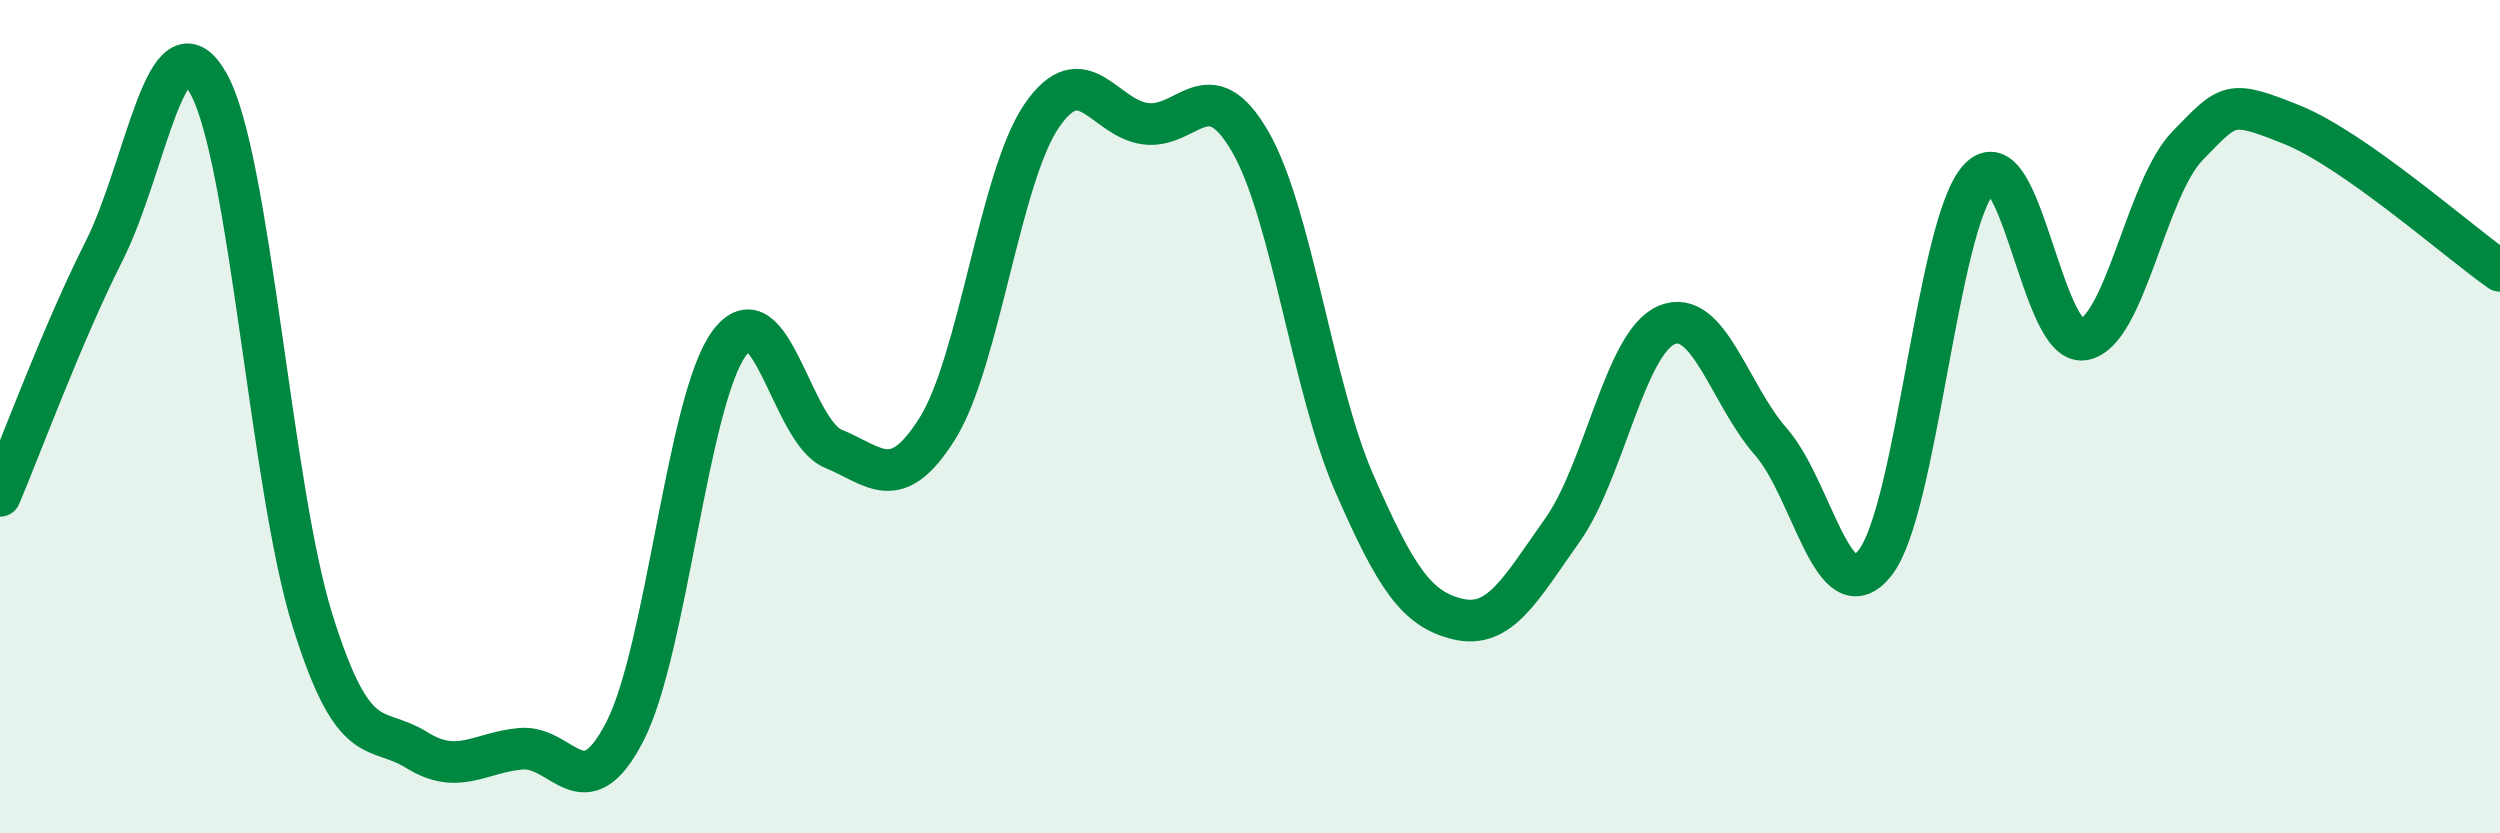
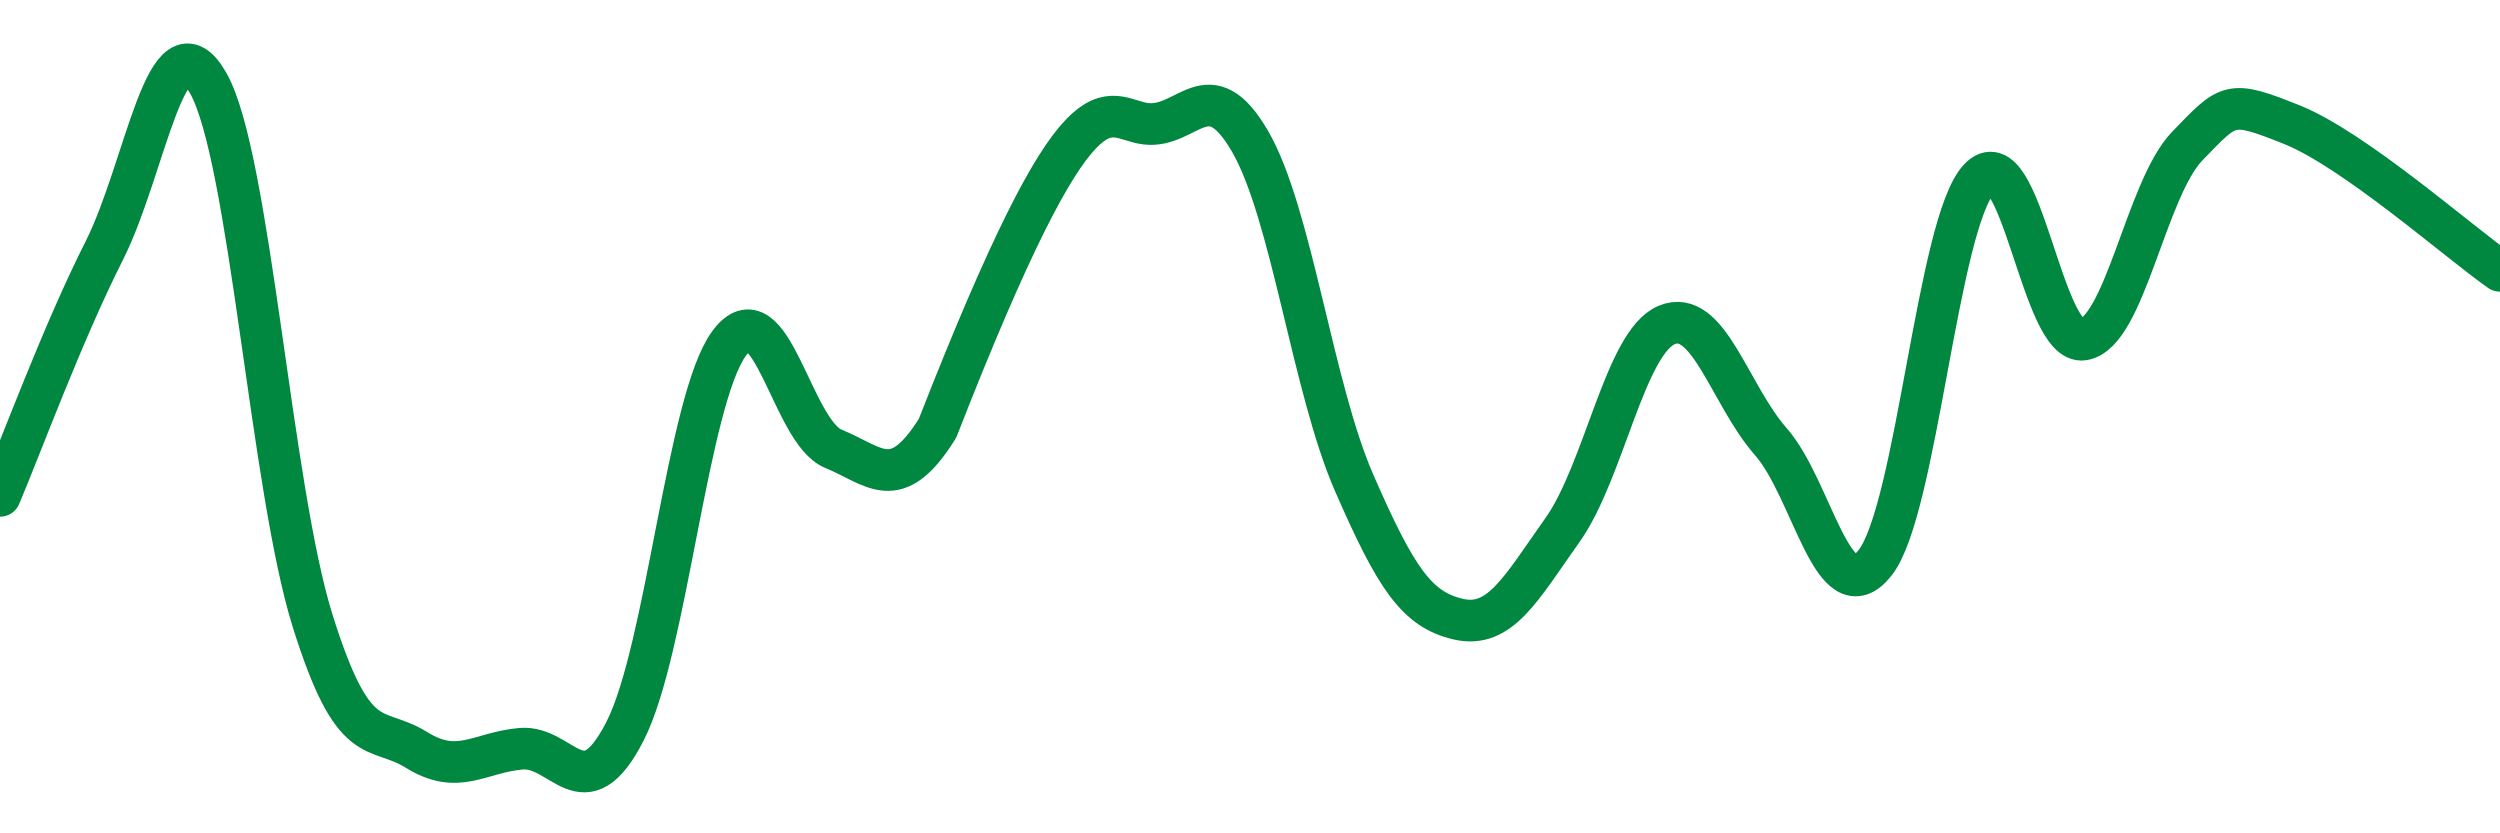
<svg xmlns="http://www.w3.org/2000/svg" width="60" height="20" viewBox="0 0 60 20">
-   <path d="M 0,11.9 C 0.5,10.72 1.5,8 2.5,6.02 C 3.5,4.04 4,0.23 5,2 C 6,3.77 6.5,11.69 7.5,14.89 C 8.5,18.09 9,17.38 10,18 C 11,18.62 11.5,18.06 12.5,17.97 C 13.5,17.88 14,19.5 15,17.55 C 16,15.6 16.5,9.6 17.5,8.24 C 18.5,6.88 19,10.36 20,10.77 C 21,11.18 21.5,11.88 22.5,10.28 C 23.5,8.68 24,4.24 25,2.78 C 26,1.32 26.5,2.85 27.5,2.97 C 28.5,3.09 29,1.67 30,3.39 C 31,5.11 31.5,9.3 32.5,11.59 C 33.5,13.88 34,14.63 35,14.86 C 36,15.09 36.5,14.13 37.5,12.72 C 38.5,11.31 39,8.22 40,7.8 C 41,7.38 41.5,9.46 42.5,10.6 C 43.5,11.74 44,14.77 45,13.51 C 46,12.25 46.5,5.36 47.5,4.29 C 48.5,3.22 49,8.31 50,8.15 C 51,7.99 51.5,4.53 52.5,3.5 C 53.5,2.47 53.5,2.39 55,2.99 C 56.5,3.59 59,5.8 60,6.5L60 20L0 20Z" fill="#008740" opacity="0.1" stroke-linecap="round" stroke-linejoin="round" />
-   <path d="M 0,11.9 C 0.5,10.72 1.5,8 2.5,6.02 C 3.5,4.04 4,0.23 5,2 C 6,3.77 6.5,11.69 7.5,14.89 C 8.5,18.09 9,17.38 10,18 C 11,18.62 11.5,18.06 12.5,17.97 C 13.5,17.88 14,19.5 15,17.55 C 16,15.6 16.5,9.6 17.5,8.24 C 18.5,6.88 19,10.36 20,10.77 C 21,11.18 21.5,11.88 22.5,10.28 C 23.5,8.68 24,4.24 25,2.78 C 26,1.32 26.5,2.85 27.5,2.97 C 28.5,3.09 29,1.67 30,3.39 C 31,5.11 31.5,9.3 32.5,11.59 C 33.5,13.88 34,14.63 35,14.86 C 36,15.09 36.5,14.13 37.5,12.72 C 38.5,11.31 39,8.22 40,7.8 C 41,7.38 41.5,9.46 42.5,10.6 C 43.5,11.74 44,14.77 45,13.51 C 46,12.25 46.5,5.36 47.5,4.29 C 48.5,3.22 49,8.31 50,8.15 C 51,7.99 51.5,4.53 52.5,3.5 C 53.5,2.47 53.5,2.39 55,2.99 C 56.5,3.59 59,5.8 60,6.5" stroke="#008740" stroke-width="1" fill="none" stroke-linecap="round" stroke-linejoin="round" />
+   <path d="M 0,11.9 C 0.5,10.72 1.5,8 2.5,6.02 C 3.5,4.04 4,0.23 5,2 C 6,3.77 6.5,11.69 7.5,14.89 C 8.5,18.09 9,17.38 10,18 C 11,18.62 11.5,18.06 12.5,17.97 C 13.5,17.88 14,19.5 15,17.55 C 16,15.6 16.5,9.6 17.5,8.24 C 18.5,6.88 19,10.36 20,10.77 C 21,11.18 21.5,11.88 22.5,10.28 C 26,1.32 26.5,2.85 27.5,2.97 C 28.5,3.09 29,1.67 30,3.39 C 31,5.11 31.5,9.3 32.5,11.59 C 33.5,13.88 34,14.63 35,14.86 C 36,15.09 36.5,14.13 37.5,12.72 C 38.5,11.31 39,8.22 40,7.8 C 41,7.38 41.5,9.46 42.5,10.6 C 43.5,11.74 44,14.77 45,13.51 C 46,12.25 46.5,5.36 47.5,4.29 C 48.5,3.22 49,8.31 50,8.15 C 51,7.99 51.5,4.53 52.5,3.5 C 53.5,2.47 53.5,2.39 55,2.99 C 56.5,3.59 59,5.8 60,6.5" stroke="#008740" stroke-width="1" fill="none" stroke-linecap="round" stroke-linejoin="round" />
</svg>